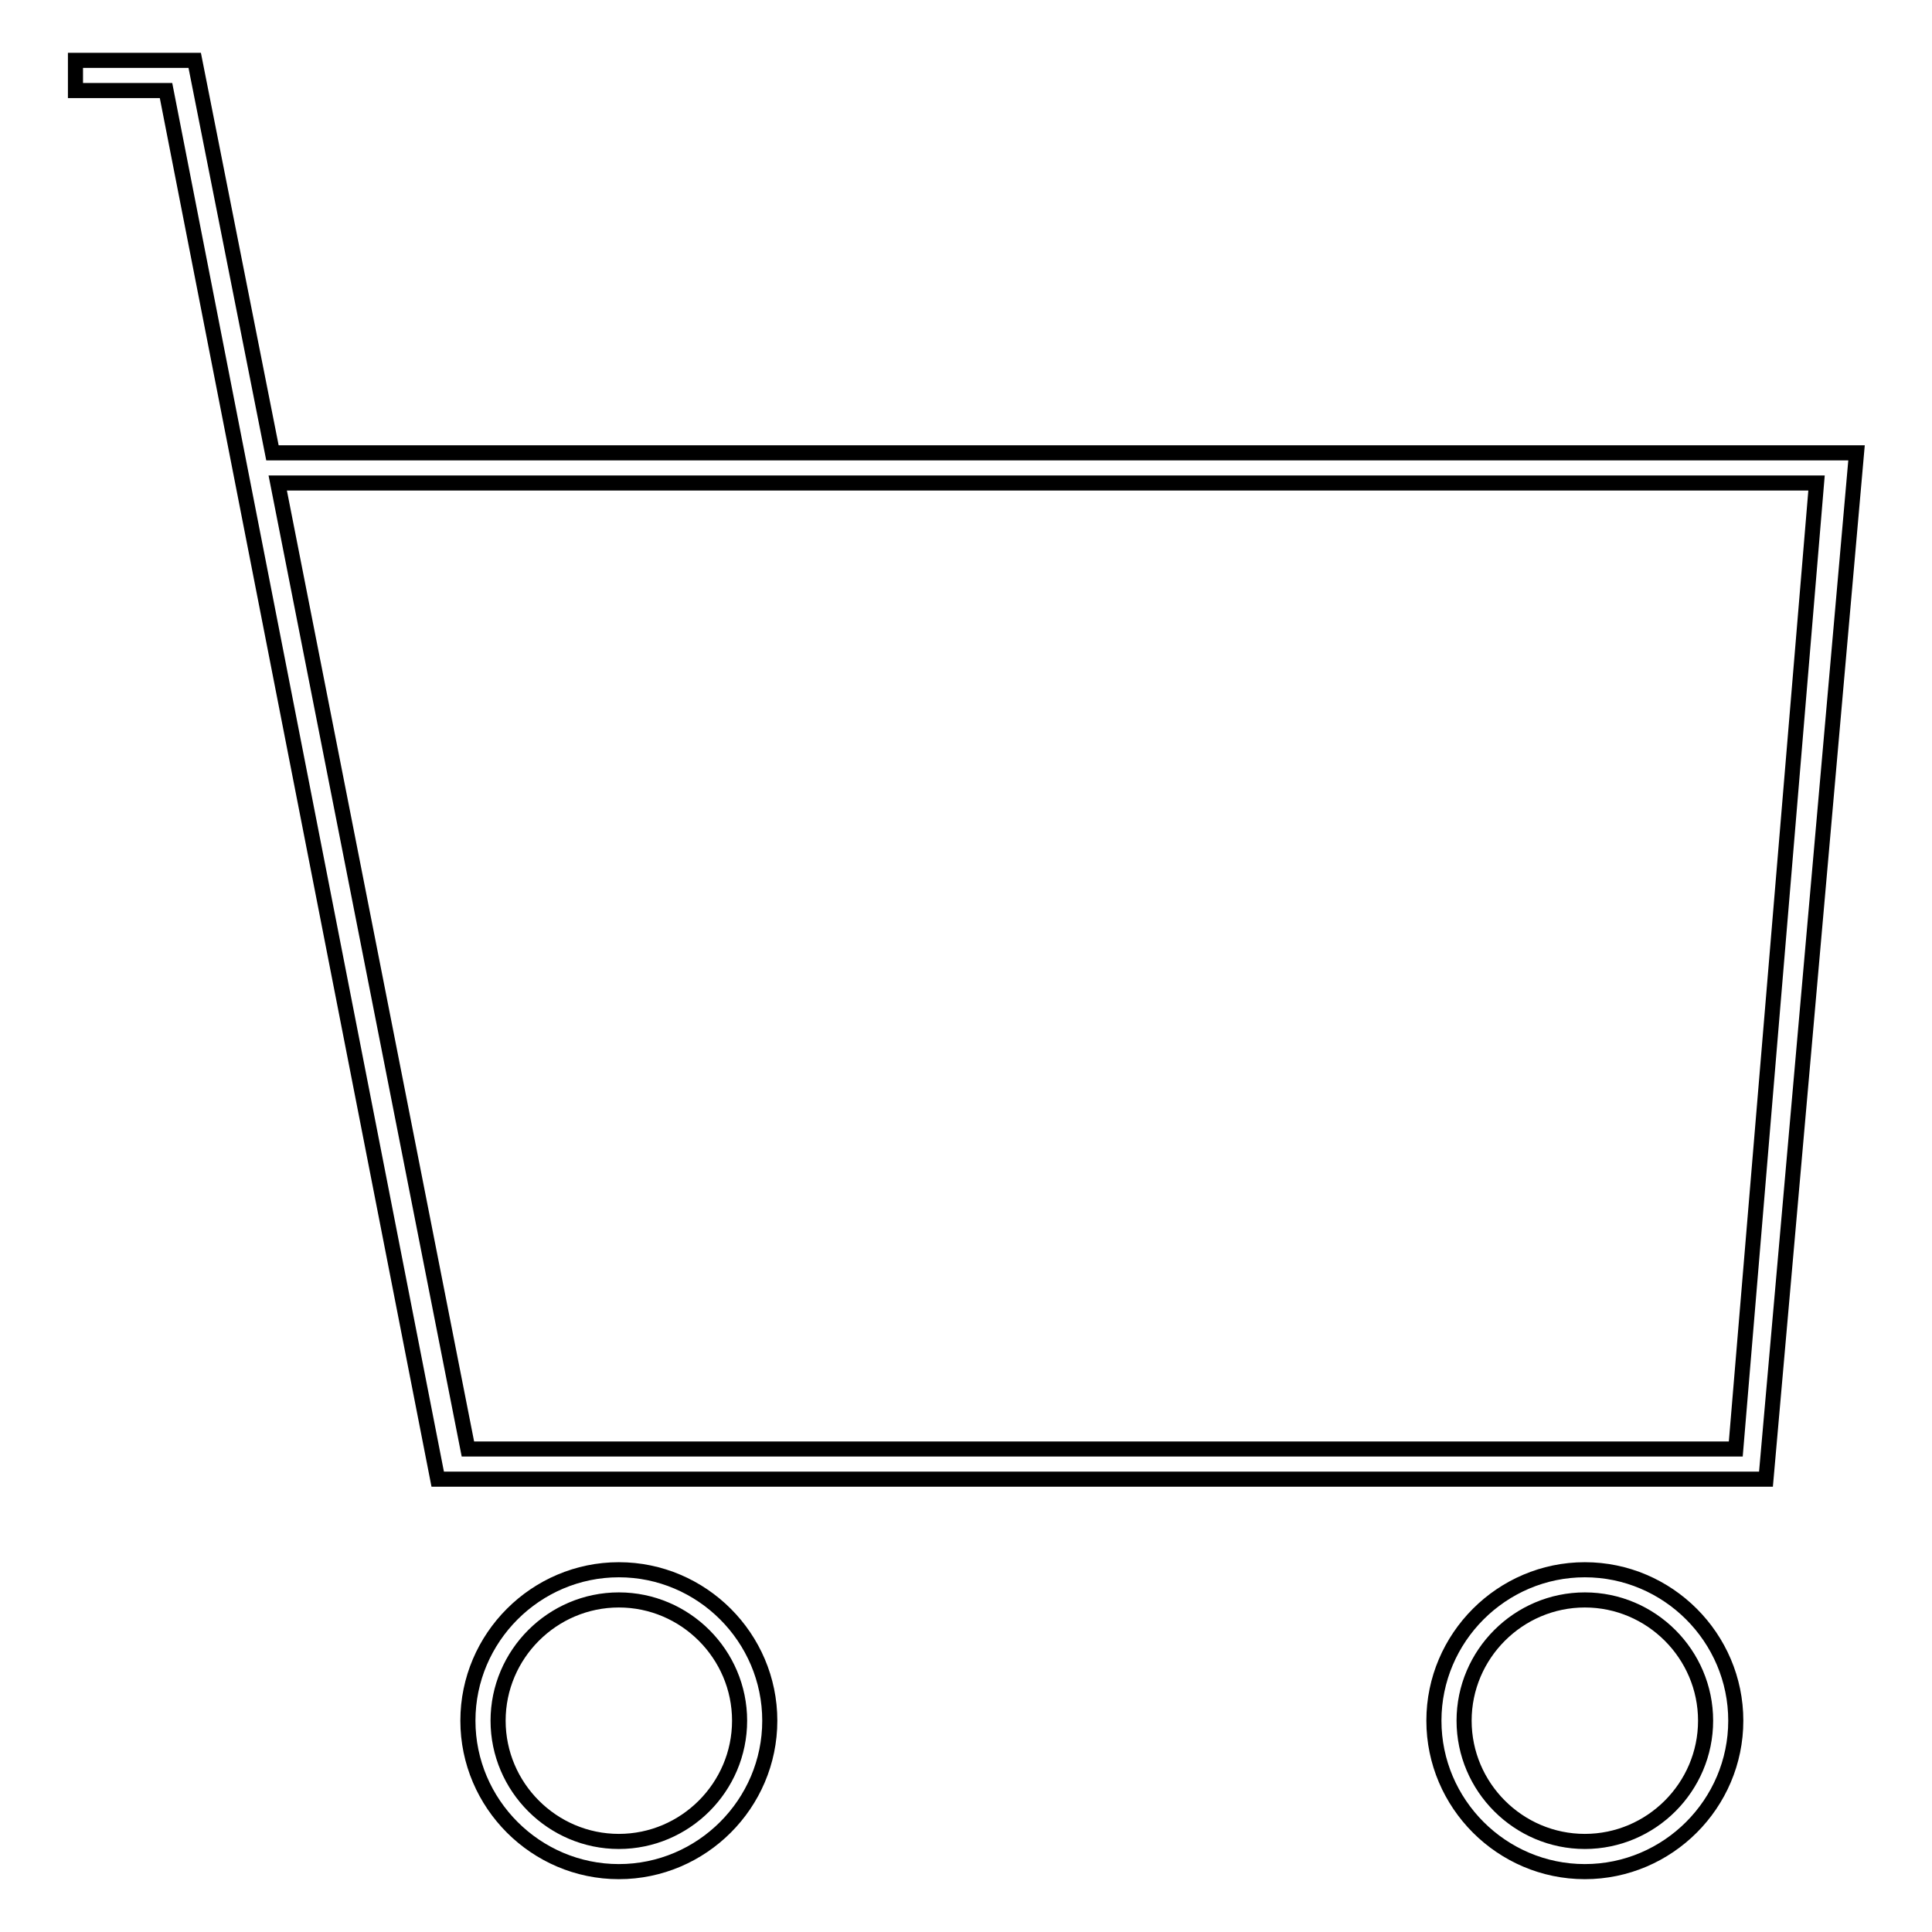
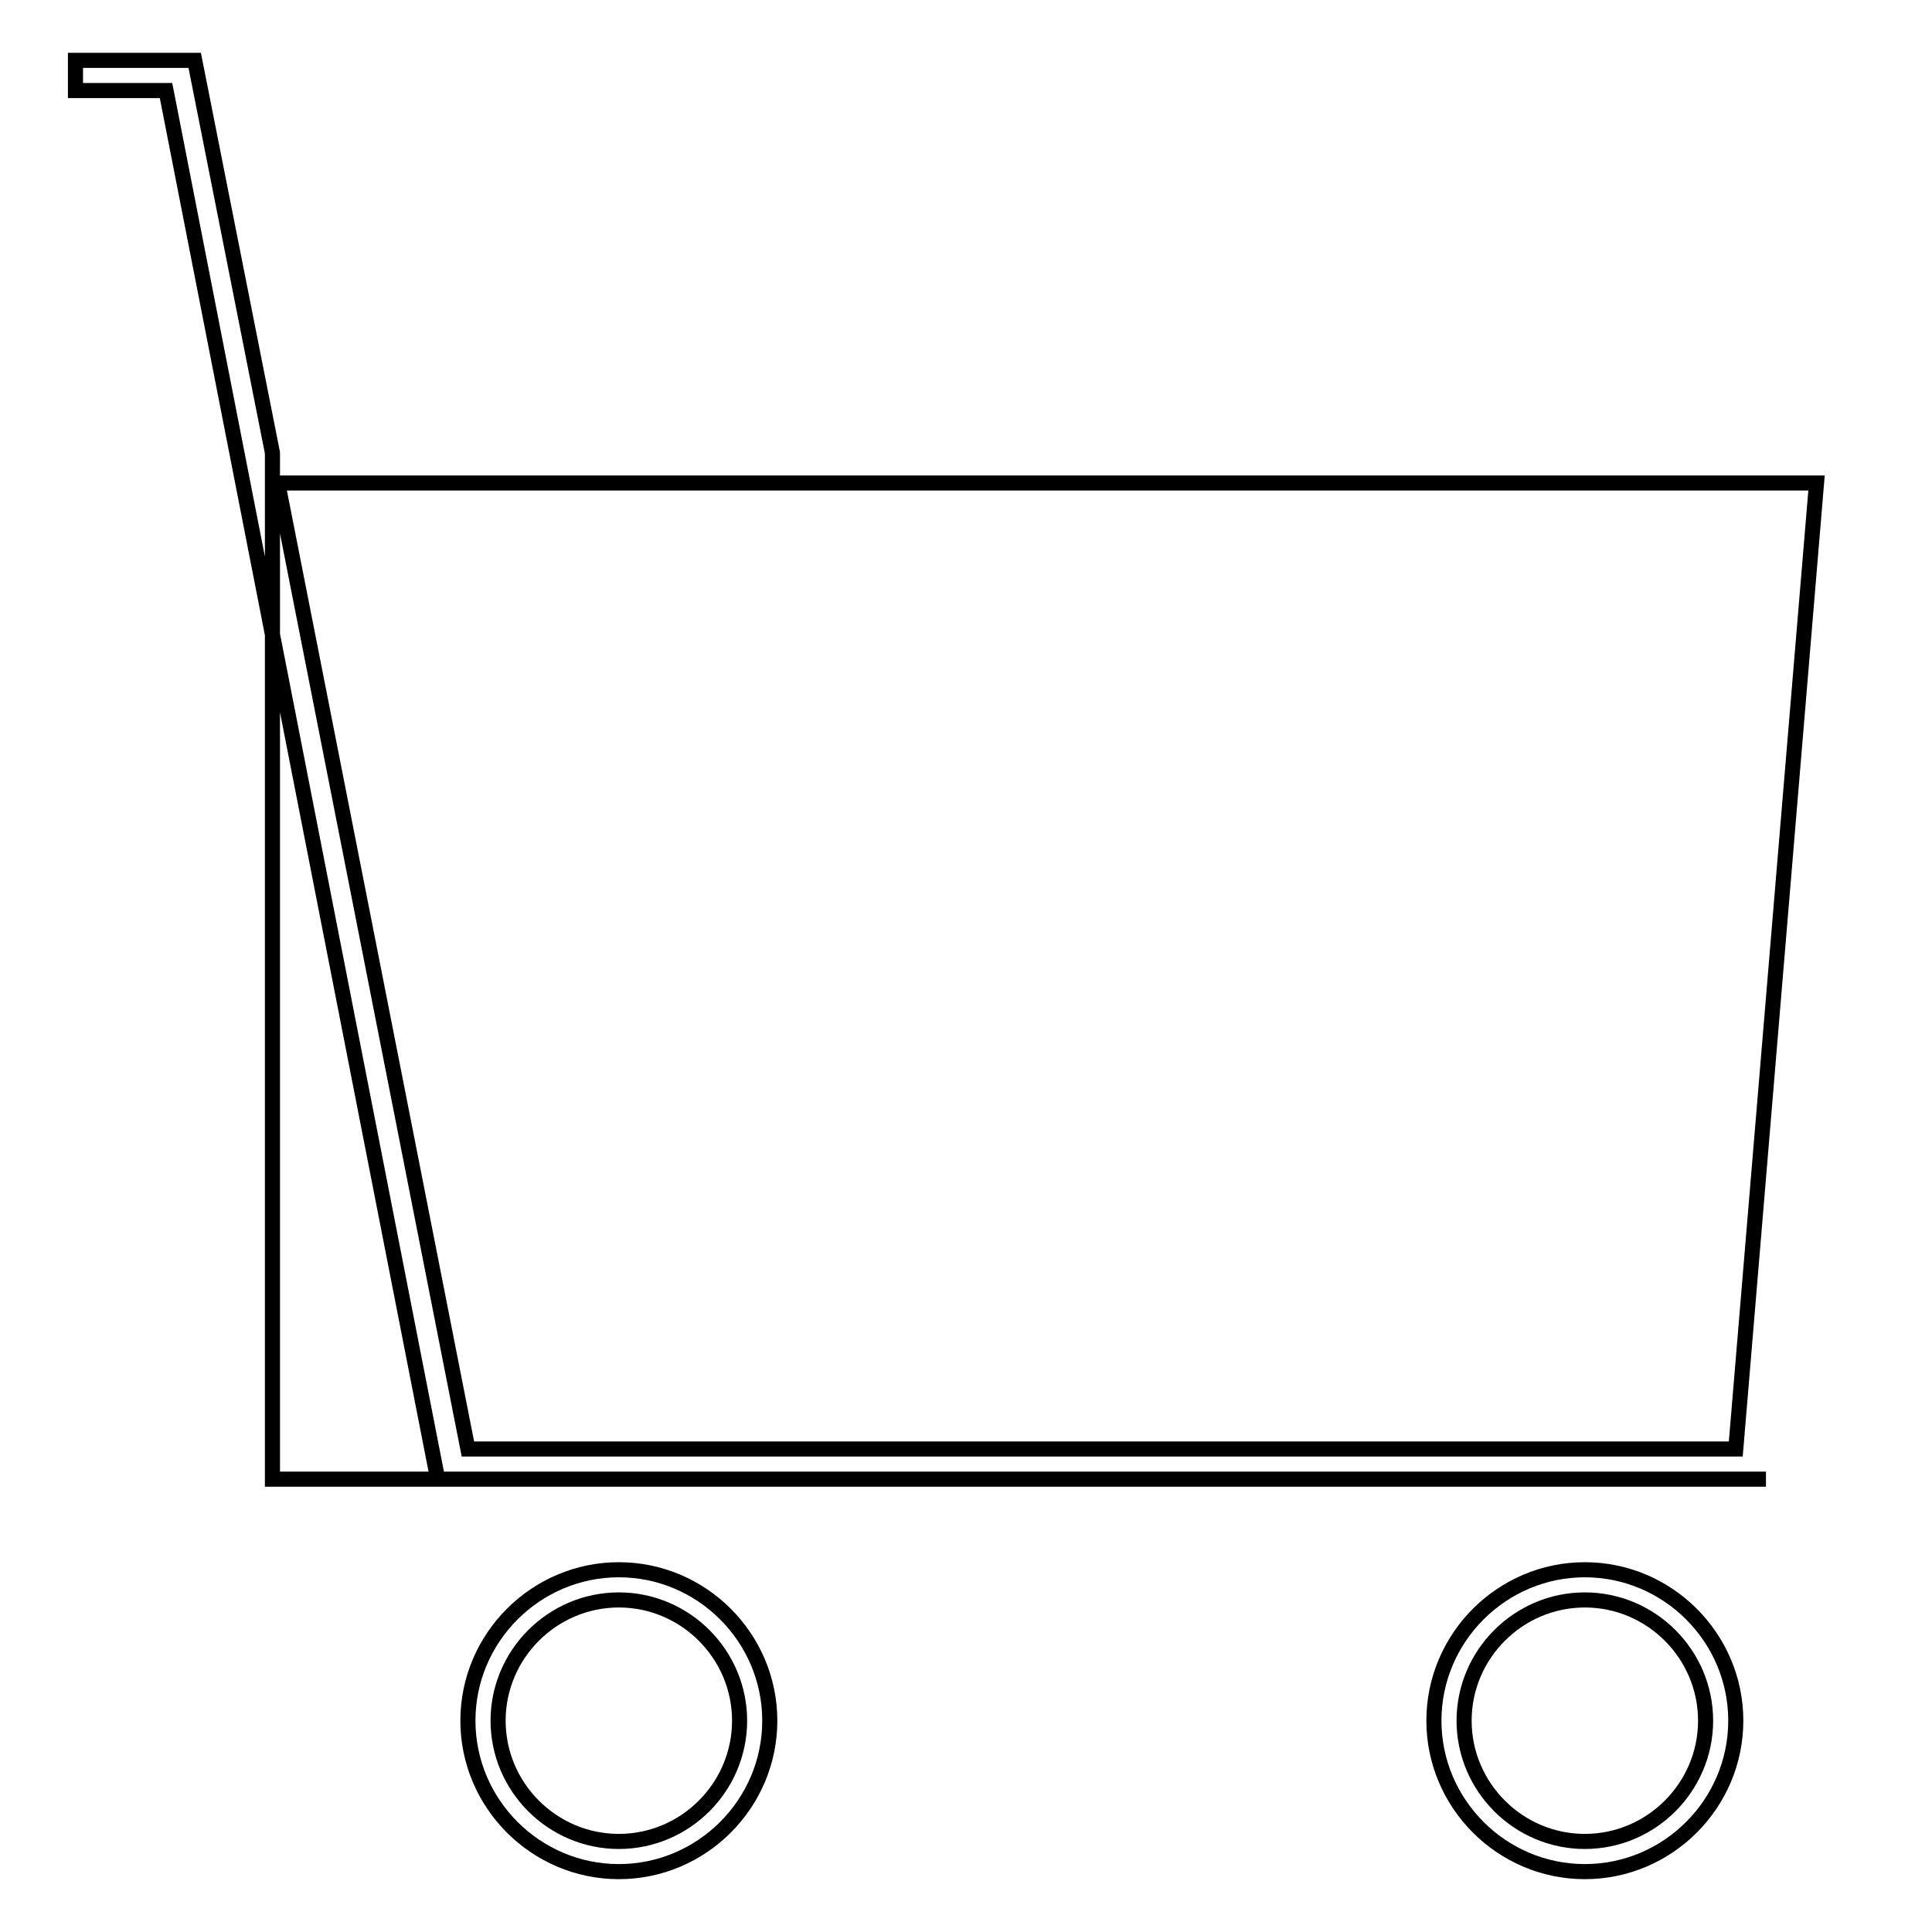
<svg xmlns="http://www.w3.org/2000/svg" version="1.1" x="0px" y="0px" viewBox="0 0 256 256" enable-background="new 0 0 256 256" xml:space="preserve">
  <g>
-     <path stroke-width="2" fill-opacity="0" stroke="#000000" d="M36.1,60L25.8,8H10v4h12l36,184h176l12-136H36.1z M230,192H62L36.8,64h203.9L230,192z M82,208 c-11,0-20,9-20,20c0,11,9,20,20,20s20-9,20-20C102,217,93,208,82,208z M82,244c-8.8,0-16-7.2-16-16c0-8.8,7.2-16,16-16 c8.8,0,16,7.2,16,16C98,236.8,90.8,244,82,244L82,244z M210,208c-11,0-20,9-20,20c0,11,9,20,20,20c11,0,20-9,20-20 C230,217,221,208,210,208z M210,244c-8.8,0-16-7.2-16-16c0-8.8,7.2-16,16-16c8.8,0,16,7.2,16,16C226,236.8,218.8,244,210,244 L210,244z" />
+     <path stroke-width="2" fill-opacity="0" stroke="#000000" d="M36.1,60L25.8,8H10v4h12l36,184h176H36.1z M230,192H62L36.8,64h203.9L230,192z M82,208 c-11,0-20,9-20,20c0,11,9,20,20,20s20-9,20-20C102,217,93,208,82,208z M82,244c-8.8,0-16-7.2-16-16c0-8.8,7.2-16,16-16 c8.8,0,16,7.2,16,16C98,236.8,90.8,244,82,244L82,244z M210,208c-11,0-20,9-20,20c0,11,9,20,20,20c11,0,20-9,20-20 C230,217,221,208,210,208z M210,244c-8.8,0-16-7.2-16-16c0-8.8,7.2-16,16-16c8.8,0,16,7.2,16,16C226,236.8,218.8,244,210,244 L210,244z" />
  </g>
</svg>